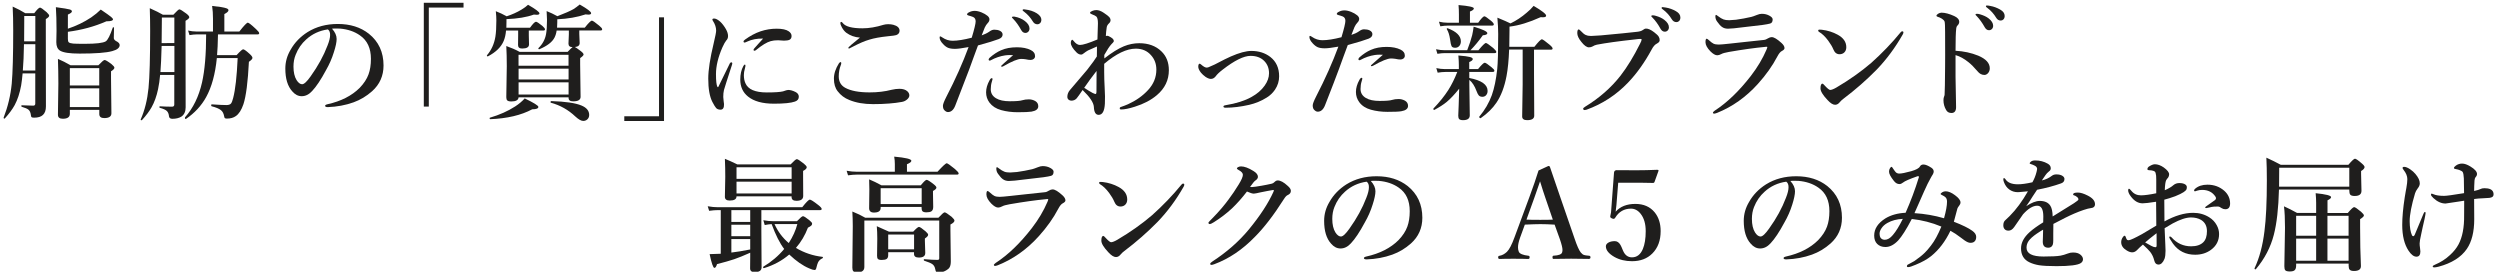
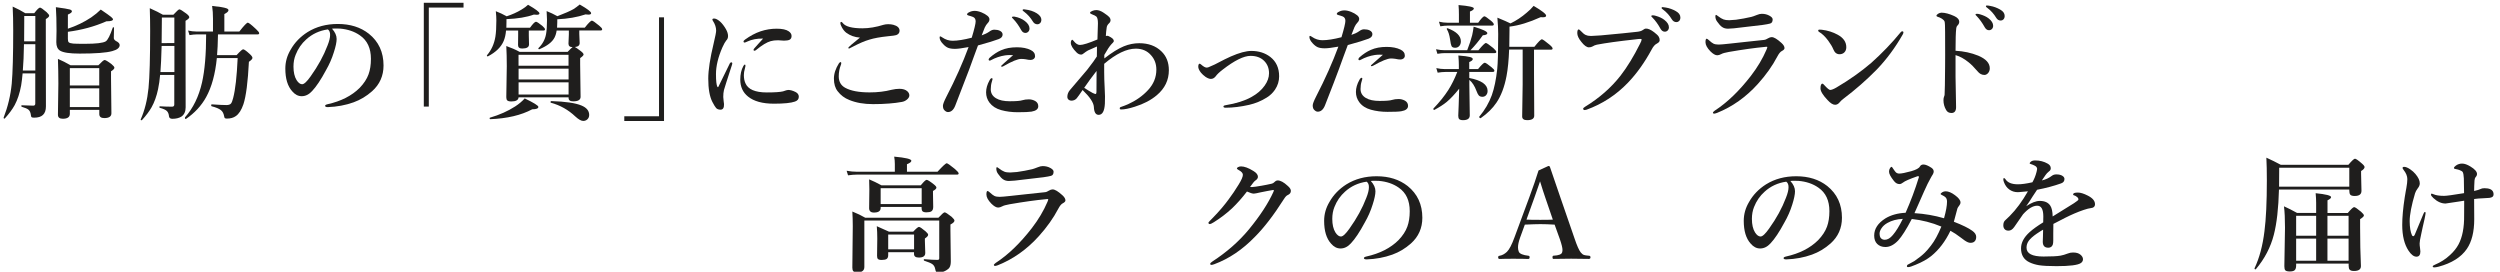
<svg xmlns="http://www.w3.org/2000/svg" version="1.1" id="レイヤー_1" x="0px" y="0px" viewBox="0 0 460 50" style="enable-background:new 0 0 460 50;" xml:space="preserve">
  <style type="text/css">
	.st0{fill:#1F1E1D;}
</style>
  <g>
    <path class="st0" d="M6.5,13.51H4.16C4.09,14.32,4,15.06,3.89,15.73c-0.26,1.42-0.66,2.62-1.19,3.61   c-0.42,0.77-1.03,1.59-1.82,2.46c-0.02,0.02-0.03,0.03-0.06,0.03c-0.1,0-0.16-0.05-0.16-0.16c0-0.02,0-0.03,0.01-0.03   c0.78-2.01,1.28-4.09,1.49-6.25c0.18-2.03,0.27-5.29,0.27-9.77c0-1.66-0.03-3.13-0.1-4.41c0.91,0.41,1.68,0.82,2.32,1.22H6.3   c0.52-0.69,0.88-1.03,1.06-1.03c0.16,0,0.57,0.28,1.21,0.83c0.32,0.3,0.48,0.52,0.48,0.66c0,0.17-0.21,0.38-0.62,0.62v2.65   l0.02,13.41c0,0.71-0.18,1.24-0.55,1.58c-0.36,0.34-0.9,0.5-1.62,0.5c-0.24,0-0.4-0.03-0.47-0.09c-0.07-0.06-0.11-0.18-0.12-0.35   c-0.06-0.49-0.21-0.83-0.44-1.02c-0.21-0.18-0.62-0.36-1.24-0.54c-0.06-0.02-0.09-0.07-0.09-0.16c0-0.08,0.03-0.12,0.09-0.12   c0.88,0.04,1.59,0.07,2.11,0.07c0.25,0,0.37-0.13,0.37-0.38V13.51z M6.5,12.98V8.13H4.41c-0.03,1.95-0.1,3.56-0.21,4.85H6.5z    M6.5,7.6V2.95H4.46v1.01c0,1.68-0.01,2.9-0.02,3.64H6.5z M12.49,5.28c1.54-0.51,2.97-1.2,4.28-2.07c0.69-0.48,1.28-0.96,1.77-1.45   c1,0.68,1.64,1.13,1.9,1.35c0.23,0.19,0.35,0.35,0.35,0.46c0,0.23-0.4,0.35-1.21,0.35C17.37,4.89,15,5.53,12.49,5.85v1.31   c0,0.31,0.05,0.51,0.15,0.61c0.12,0.13,0.4,0.21,0.84,0.25c0.35,0.03,1.07,0.04,2.17,0.04c2.05,0,3.32-0.15,3.82-0.46   c0.37-0.25,0.79-1.09,1.28-2.52c0.02-0.04,0.06-0.07,0.11-0.07c0.08,0,0.12,0.04,0.12,0.11c-0.03,0.83-0.04,1.45-0.04,1.86   c0,0.22,0.13,0.4,0.39,0.56c0.46,0.22,0.69,0.47,0.69,0.75c0,0.49-0.45,0.87-1.36,1.11c-1.09,0.31-3.09,0.46-6,0.46   c-1.83,0-3.04-0.18-3.63-0.55c-0.45-0.29-0.67-0.81-0.67-1.55l0.04-2.09c0-1.7-0.04-3.15-0.12-4.35c1.41,0.19,2.26,0.33,2.55,0.42   c0.27,0.08,0.4,0.2,0.4,0.36c0,0.17-0.25,0.37-0.74,0.58V5.28z M18.26,20.22h-5.41v0.72c0,0.61-0.43,0.91-1.29,0.91   c-0.6,0-0.9-0.24-0.9-0.73l0.08-5.75c0-1.5-0.03-3.01-0.08-4.53c0.76,0.32,1.53,0.71,2.32,1.17h5.12c0.61-0.64,0.99-0.97,1.15-0.97   c0.17,0,0.6,0.25,1.27,0.76c0.35,0.29,0.53,0.51,0.53,0.66c0,0.19-0.21,0.41-0.62,0.66v1.29l0.07,6.44c0,0.58-0.44,0.88-1.31,0.88   c-0.61,0-0.92-0.25-0.92-0.75V20.22z M18.26,15.72v-3.18h-5.41v3.18H18.26z M18.26,19.7v-3.45h-5.41v3.45H18.26z" />
    <path class="st0" d="M29.46,13.79c-0.07,0.89-0.2,1.77-0.38,2.64c-0.27,1.28-0.67,2.38-1.19,3.31c-0.42,0.74-1.01,1.53-1.77,2.36   c-0.02,0.02-0.04,0.03-0.07,0.03c-0.11,0-0.17-0.04-0.17-0.13c0-0.01,0-0.03,0.01-0.03c0.74-1.66,1.22-3.59,1.44-5.77   c0.2-2.07,0.3-5.58,0.3-10.55c0-1.29-0.02-2.67-0.07-4.14c1.03,0.46,1.84,0.86,2.41,1.2h1.93c0.61-0.66,0.98-0.99,1.1-0.99   c0.16,0,0.6,0.26,1.3,0.79c0.35,0.27,0.53,0.49,0.53,0.66s-0.23,0.39-0.69,0.66v2.56l0.02,13.36c0,0.79-0.27,1.37-0.81,1.72   c-0.43,0.26-0.97,0.39-1.63,0.39c-0.37,0-0.58-0.15-0.62-0.44c-0.04-0.45-0.17-0.78-0.4-1s-0.66-0.41-1.28-0.58   c-0.06-0.01-0.09-0.06-0.09-0.15c0-0.09,0.03-0.13,0.09-0.13c0.73,0.04,1.48,0.07,2.23,0.07c0.28,0,0.42-0.13,0.42-0.39v-5.45   H29.46z M29.74,8.45c-0.06,2.13-0.13,3.73-0.22,4.81h2.57V8.45H29.74z M32.08,7.93V3.23h-2.3v0.51c0,0.92-0.02,2.32-0.04,4.19   H32.08z M40.11,6.33c-0.03,1.7-0.09,2.97-0.17,3.82h3.59c0.65-0.72,1.06-1.08,1.21-1.08c0.18,0,0.6,0.3,1.25,0.9   c0.31,0.29,0.46,0.51,0.46,0.69c0,0.18-0.22,0.42-0.65,0.71c-0.19,3.71-0.52,6.32-1.01,7.81c-0.36,1.06-0.83,1.79-1.4,2.18   c-0.43,0.31-0.98,0.46-1.63,0.46c-0.2,0-0.33-0.03-0.39-0.09c-0.06-0.05-0.1-0.17-0.13-0.35c-0.09-0.51-0.29-0.88-0.6-1.12   c-0.32-0.26-0.89-0.5-1.7-0.71c-0.05-0.01-0.08-0.07-0.08-0.16c0-0.13,0.03-0.19,0.1-0.19c1.27,0.09,2.17,0.13,2.71,0.13   c0.4,0,0.69-0.1,0.84-0.29c0.13-0.17,0.27-0.5,0.39-1c0.4-1.51,0.68-3.96,0.83-7.36H39.9c-0.29,2.94-0.95,5.34-1.97,7.19   c-0.88,1.59-2.12,2.93-3.72,4.02c-0.01,0.01-0.02,0.01-0.03,0.01c-0.1,0-0.15-0.08-0.15-0.25c0-0.02,0.01-0.04,0.02-0.07   c1.49-1.68,2.53-3.81,3.12-6.39c0.51-2.25,0.76-5.21,0.76-8.86h-1.72c-0.36,0-0.8,0.04-1.34,0.13l-0.26-0.84   c0.53,0.12,1.04,0.18,1.53,0.18h3.05V3.48c0-0.88-0.05-1.68-0.16-2.39c1.32,0.13,2.19,0.28,2.62,0.43   c0.26,0.09,0.39,0.21,0.39,0.36c0,0.22-0.25,0.45-0.76,0.71V5.8h2.76c0.85-1.09,1.37-1.63,1.56-1.63c0.16,0,0.65,0.38,1.47,1.15   c0.41,0.37,0.62,0.64,0.62,0.79s-0.1,0.22-0.29,0.22H40.11z" />
    <path class="st0" d="M61.09,5.28c0.57,0.63,0.85,1.26,0.85,1.89c0,0.58-0.17,1.4-0.51,2.44c-0.36,1.16-0.84,2.26-1.45,3.31   c-0.94,1.76-1.8,3.04-2.56,3.84c-0.58,0.63-1.21,0.94-1.91,0.94c-0.65,0-1.23-0.3-1.74-0.9c-0.85-0.94-1.27-2.33-1.27-4.19   c0-1.23,0.33-2.39,0.99-3.49c0.73-1.29,1.77-2.37,3.11-3.22c1.61-1,3.46-1.49,5.56-1.49c2.28,0,4.19,0.6,5.71,1.8   c1.8,1.44,2.7,3.39,2.7,5.84c0,1.9-0.7,3.48-2.11,4.74c-1.03,0.91-2.16,1.59-3.41,2.04c-1.48,0.53-3.05,0.82-4.72,0.88   c-0.34,0-0.51-0.08-0.51-0.24c0-0.13,0.15-0.22,0.44-0.29c2.48-0.55,4.45-1.55,5.92-3.01c0.78-0.81,1.32-1.64,1.63-2.49   c0.29-0.79,0.44-1.74,0.44-2.85c0-1.95-0.67-3.39-2.02-4.32c-1.02-0.72-2.25-1.13-3.68-1.25c-0.16-0.01-0.34-0.01-0.56-0.01   C61.62,5.23,61.32,5.25,61.09,5.28z M60.33,5.41c-1.56,0.22-2.88,0.84-3.98,1.84c-0.86,0.76-1.51,1.71-1.95,2.83   C54.13,10.73,54,11.46,54,12.26c0,1.03,0.19,1.86,0.57,2.48c0.33,0.51,0.67,0.76,1.02,0.76c0.37,0,0.89-0.49,1.58-1.47   c1.35-1.89,2.38-3.77,3.09-5.64c0.32-0.8,0.48-1.45,0.48-1.95C60.75,5.96,60.61,5.61,60.33,5.41z" />
    <path class="st0" d="M85.29,0.51v0.88H78.9v18.22h-0.92V0.51H85.29z" />
    <path class="st0" d="M93.11,5.62C93.05,6.37,92.9,7,92.68,7.53c-0.46,1.11-1.42,2.06-2.9,2.84c-0.02,0.01-0.03,0.01-0.03,0.01   c-0.11,0-0.17-0.06-0.17-0.17c0-0.02,0.01-0.03,0.02-0.04c0.82-0.95,1.33-2.09,1.55-3.4c0.12-0.73,0.18-1.74,0.18-3.03   c0-0.46-0.03-1.03-0.1-1.68c0.69,0.26,1.35,0.58,2,0.94c1-0.33,1.92-0.74,2.74-1.24c0.48-0.29,0.88-0.58,1.19-0.88   c1.4,0.8,2.1,1.33,2.1,1.58c0,0.17-0.16,0.26-0.48,0.26c-0.16,0-0.34-0.02-0.55-0.04c-1.3,0.48-2.98,0.76-5.04,0.84v0.52   c0,0.49-0.01,0.84-0.02,1.06h4.35c0.53-0.73,0.9-1.1,1.1-1.1c0.16,0,0.56,0.26,1.18,0.77c0.32,0.28,0.48,0.49,0.48,0.63   c0,0.15-0.1,0.22-0.3,0.22H97.3v0.85l0.04,1.7c0,0.51-0.42,0.76-1.27,0.76c-0.5,0-0.75-0.21-0.75-0.64l0.02-1.84V5.62H93.11z    M99.06,19.67c0,0.29-0.38,0.44-1.13,0.44c-2.04,1.09-4.62,1.7-7.73,1.82c-0.07,0-0.11-0.06-0.11-0.17c0-0.06,0.02-0.1,0.07-0.11   c1.77-0.52,3.31-1.21,4.64-2.07c0.69-0.45,1.27-0.94,1.75-1.47C98.22,18.91,99.06,19.43,99.06,19.67z M102.42,5.62   c-0.06,0.47-0.19,0.9-0.38,1.28c-0.43,0.85-1.37,1.56-2.8,2.16c-0.02,0.01-0.03,0.01-0.03,0.01c-0.1,0-0.16-0.05-0.16-0.16   c0-0.02,0.01-0.04,0.03-0.06c0.75-0.73,1.21-1.58,1.39-2.55c0.12-0.61,0.18-1.49,0.18-2.64c0-0.34-0.02-0.88-0.07-1.62   c0.67,0.26,1.33,0.58,1.98,0.94c1.39-0.53,2.38-0.97,2.96-1.3c0.39-0.25,0.77-0.53,1.15-0.85c1.4,0.8,2.1,1.33,2.1,1.59   c0,0.18-0.16,0.27-0.49,0.27c-0.13,0-0.31-0.02-0.54-0.04c-1.52,0.51-3.25,0.81-5.2,0.9v0.55c0,0.26-0.02,0.59-0.04,0.99h5.1   c0.68-0.86,1.12-1.29,1.31-1.29c0.16,0,0.6,0.31,1.34,0.92c0.37,0.3,0.55,0.52,0.55,0.67s-0.1,0.22-0.3,0.22h-3.91v0.62l0.07,1.69   c0,0.44-0.29,0.68-0.88,0.73c0.15,0.07,0.51,0.31,1.07,0.74c0.35,0.27,0.53,0.48,0.53,0.64c0,0.15-0.21,0.37-0.63,0.66v1.17   l0.08,5.96c0,0.55-0.45,0.83-1.36,0.83c-0.57,0-0.85-0.21-0.85-0.63v-0.11h-9.2c-0.04,0.51-0.49,0.76-1.34,0.76   c-0.37,0-0.62-0.07-0.75-0.2c-0.11-0.11-0.17-0.31-0.17-0.58l0.09-5.73c0-1.36-0.03-2.59-0.09-3.69c0.89,0.31,1.71,0.67,2.46,1.08   h8.82c0.49-0.51,0.79-0.8,0.92-0.88c-0.51,0-0.76-0.21-0.76-0.64l0.07-1.71V5.62H102.42z M104.61,12.1v-2.02h-9.2v2.02H104.61z    M95.42,12.63v1.99h9.2v-1.99H95.42z M95.42,15.15v2.25h9.2v-2.25H95.42z M108.41,21.15c0,0.34-0.12,0.62-0.36,0.83   c-0.2,0.18-0.45,0.27-0.74,0.27c-0.37,0-0.85-0.27-1.44-0.81c-1.31-1.24-2.81-2.08-4.51-2.54c-0.04-0.01-0.06-0.04-0.06-0.1   c0-0.13,0.04-0.2,0.13-0.2c2.61,0.08,4.46,0.35,5.55,0.81C107.93,19.8,108.41,20.38,108.41,21.15z" />
    <path class="st0" d="M114.87,22.27v-0.88h6.39V3.19h0.92v19.08H114.87z" />
    <path class="st0" d="M134.68,11.95c-0.89,2.73-1.38,4.26-1.47,4.61c-0.09,0.37-0.13,0.79-0.13,1.28c0,0.06,0.02,0.31,0.07,0.76   c0.04,0.23,0.07,0.42,0.07,0.55c0.02,0.69-0.19,1.03-0.64,1.03c-0.35,0-0.62-0.1-0.81-0.3c-0.16-0.17-0.39-0.55-0.69-1.12   c-0.51-0.99-0.76-2.42-0.76-4.3c0-1.57,0.33-3.72,0.99-6.46c0.31-1.3,0.46-2.08,0.46-2.35c0-0.61-0.2-1.22-0.6-1.82   c-0.06-0.09-0.09-0.17-0.09-0.24c0-0.12,0.11-0.18,0.33-0.18c0.29,0,0.66,0.19,1.1,0.57c0.38,0.35,0.73,0.81,1.06,1.38   c0.26,0.46,0.39,0.88,0.39,1.27c0,0.34-0.11,0.61-0.33,0.82c-0.18,0.21-0.42,0.63-0.71,1.27c-0.79,1.81-1.18,3.45-1.18,4.92   c0,1.25,0.09,2.03,0.26,2.33c0.02,0.04,0.05,0.07,0.09,0.07s0.07-0.02,0.09-0.07c0.2-0.38,0.89-1.79,2.07-4.23   c0.08-0.18,0.19-0.27,0.33-0.27c0.1,0,0.16,0.08,0.16,0.24C134.73,11.77,134.71,11.85,134.68,11.95z M137.17,12.12   c0,0.01-0.02,0.08-0.04,0.19c-0.03,0.12-0.05,0.22-0.07,0.31c-0.13,0.43-0.19,0.83-0.19,1.21c0,0.55,0.09,1.04,0.28,1.47   c0.48,1.14,1.79,1.71,3.93,1.71c1.48,0,2.48-0.07,3-0.2c0.47-0.17,0.79-0.26,0.94-0.26c0.4,0,0.84,0.12,1.34,0.37   c0.41,0.2,0.62,0.49,0.62,0.88c0,0.43-0.24,0.73-0.71,0.89c-0.72,0.26-2.01,0.39-3.87,0.39c-2.1,0-3.68-0.44-4.76-1.31   c-0.95-0.76-1.43-1.8-1.43-3.12c0-0.98,0.19-1.82,0.57-2.5c0.1-0.17,0.18-0.26,0.26-0.26C137.12,11.88,137.17,11.96,137.17,12.12z    M140.41,7.1c-1.09-0.03-2.06,0.15-2.92,0.55c-0.24,0.12-0.4,0.18-0.48,0.18c-0.13,0-0.2-0.07-0.2-0.2c0-0.1,0.09-0.21,0.28-0.35   c0.94-0.68,1.89-1.19,2.86-1.52c0.97-0.32,1.95-0.48,2.96-0.48c1.02,0,1.76,0.16,2.23,0.49c0.34,0.24,0.51,0.52,0.51,0.85   c0,0.34-0.13,0.57-0.38,0.7c-0.21,0.1-0.55,0.16-1.02,0.16l-1.08-0.07c-0.53,0-0.98,0.05-1.36,0.16c-0.72,0.2-1.62,0.75-2.7,1.64   c-0.11,0.09-0.21,0.13-0.3,0.13c-0.1,0-0.16-0.05-0.16-0.16c0-0.08,0.05-0.18,0.16-0.3c0.13-0.16,0.37-0.43,0.72-0.81   C139.9,7.68,140.19,7.36,140.41,7.1z" />
    <path class="st0" d="M154.68,11.42c0.07,0,0.11,0.06,0.11,0.18s-0.02,0.24-0.07,0.35c-0.26,0.65-0.39,1.36-0.39,2.11   c0,0.97,0.41,1.68,1.22,2.11c1.02,0.55,2.5,0.83,4.46,0.83c1.48,0,2.82-0.16,4.04-0.48c0.52-0.12,1.01-0.18,1.45-0.18   c0.65,0,1.14,0.16,1.47,0.47c0.23,0.22,0.35,0.47,0.35,0.75c0,0.26-0.15,0.52-0.44,0.76c-0.26,0.22-0.57,0.37-0.92,0.43   c-0.71,0.13-1.5,0.24-2.37,0.3c-0.94,0.08-1.92,0.11-2.96,0.11c-1.66,0-3.11-0.25-4.35-0.76c-0.88-0.34-1.59-0.88-2.15-1.61   c-0.46-0.58-0.69-1.35-0.69-2.32c0-0.91,0.31-1.86,0.94-2.85C154.49,11.49,154.59,11.42,154.68,11.42z M154.81,4.03   c0.07,0,0.15,0.07,0.26,0.21c0.48,0.64,1.68,0.97,3.62,0.97c1.21,0,2.51-0.22,3.89-0.65c0.25-0.07,0.54-0.11,0.85-0.11   c0.35,0,0.67,0.04,0.94,0.11c0.74,0.2,1.12,0.55,1.15,1.04c0.02,0.41-0.18,0.7-0.62,0.86c-0.16,0.06-0.67,0.13-1.53,0.21   c-1.44,0.15-2.57,0.36-3.4,0.62c-0.87,0.25-1.86,0.68-2.99,1.27c-0.46,0.25-0.7,0.37-0.74,0.37c-0.1,0-0.16-0.04-0.16-0.13   c0-0.1,0.71-0.73,2.15-1.88c-0.97-0.07-1.8-0.37-2.52-0.9c-0.3-0.23-0.57-0.56-0.8-0.98c-0.19-0.34-0.28-0.6-0.28-0.8   C154.63,4.1,154.69,4.03,154.81,4.03z" />
    <path class="st0" d="M182.02,5.83c0.33-0.25,0.64-0.37,0.92-0.37c0.41,0,0.76,0.07,1.03,0.2c0.34,0.17,0.51,0.4,0.51,0.7   c0,0.37-0.24,0.65-0.71,0.83c-0.72,0.28-1.99,0.67-3.82,1.17c-0.14,0.38-0.42,1.12-0.82,2.22c-0.4,1.12-0.67,1.85-0.8,2.2   c-0.45,1.21-1.31,3.44-2.57,6.67c-0.31,0.78-0.76,1.17-1.34,1.17c-0.22,0-0.44-0.12-0.66-0.35c-0.17-0.17-0.26-0.44-0.26-0.82   c0-0.27,0.21-0.81,0.62-1.62c1.68-3.24,3.04-6.3,4.1-9.17c-1.16,0.22-2,0.33-2.5,0.33c-0.55,0-0.98-0.07-1.29-0.2   c-0.3-0.13-0.61-0.36-0.92-0.7c-0.41-0.43-0.62-0.83-0.62-1.2c0-0.13,0.04-0.2,0.11-0.2c0.07,0,0.2,0.07,0.39,0.2   c0.58,0.4,1.21,0.61,1.89,0.61c0.9,0,2.07-0.19,3.52-0.56c0.48-1.59,0.72-2.6,0.72-3.01c0-0.4-0.16-0.67-0.48-0.81   c-0.25-0.1-0.54-0.19-0.85-0.27c-0.16-0.05-0.25-0.12-0.25-0.19c0-0.14,0.11-0.27,0.33-0.38c0.34-0.19,0.7-0.28,1.08-0.28   c0.35,0,0.77,0.09,1.25,0.28c0.44,0.18,0.81,0.39,1.11,0.64c0.23,0.2,0.35,0.42,0.35,0.64c0,0.25-0.11,0.48-0.33,0.7   c-0.2,0.2-0.38,0.48-0.54,0.82c-0.1,0.22-0.28,0.69-0.56,1.43C181.18,6.31,181.65,6.09,182.02,5.83z M182.63,14.56l-0.13,0.48   c-0.13,0.4-0.2,0.87-0.2,1.4c0,0.7,0.32,1.25,0.97,1.64c0.61,0.37,1.45,0.55,2.53,0.55c1.15,0,1.93-0.06,2.32-0.19   c0.32-0.1,0.72-0.16,1.19-0.16c0.4,0,0.78,0.1,1.16,0.3c0.38,0.22,0.57,0.54,0.57,0.97c0,0.52-0.42,0.85-1.25,0.99   c-0.44,0.07-1.28,0.11-2.53,0.11c-1.09,0-2.11-0.13-3.05-0.39c-0.94-0.26-1.65-0.72-2.15-1.38c-0.41-0.55-0.62-1.18-0.62-1.89   c0-0.71,0.21-1.45,0.64-2.22c0.14-0.26,0.28-0.39,0.42-0.39C182.59,14.38,182.63,14.44,182.63,14.56z M186.41,10.15   c-0.18-0.01-0.39-0.02-0.62-0.02c-0.28,0-0.57,0.02-0.85,0.06c-0.92,0.14-1.79,0.44-2.62,0.89c-0.07,0.04-0.14,0.07-0.21,0.07   c-0.13,0-0.2-0.07-0.2-0.2c0-0.07,0.05-0.17,0.16-0.3c0.72-0.64,1.43-1.1,2.12-1.4c0.83-0.37,1.8-0.55,2.92-0.55   c1.03,0,1.88,0.17,2.55,0.51c0.52,0.25,0.79,0.62,0.79,1.13c0,0.21-0.09,0.38-0.27,0.52c-0.15,0.11-0.33,0.17-0.54,0.17   c-0.26,0-0.56-0.04-0.9-0.12c-0.25-0.04-0.53-0.07-0.84-0.07c-0.63,0-1.71,0.44-3.25,1.33c-0.11,0.08-0.23,0.11-0.35,0.11   c-0.06,0-0.09-0.05-0.09-0.16C184.21,12.09,184.94,11.44,186.41,10.15z M186.67,3.06c0.76,0.14,1.4,0.41,1.91,0.81   c0.57,0.44,0.85,0.9,0.85,1.38c0,0.22-0.07,0.42-0.21,0.57s-0.33,0.24-0.55,0.24c-0.32,0-0.58-0.18-0.77-0.53   c-0.45-0.82-0.93-1.49-1.45-2.03c-0.17-0.17-0.26-0.27-0.26-0.3c0-0.07,0.04-0.11,0.11-0.13c0.05-0.02,0.12-0.02,0.19-0.02   C186.57,3.04,186.63,3.05,186.67,3.06z M188.6,1.74c0.85,0.09,1.57,0.33,2.18,0.71c0.55,0.36,0.83,0.75,0.83,1.17   c0,0.27-0.08,0.49-0.24,0.65c-0.13,0.13-0.29,0.2-0.47,0.2c-0.37,0-0.65-0.17-0.85-0.51c-0.43-0.71-0.96-1.31-1.61-1.8   c-0.19-0.13-0.28-0.22-0.28-0.27c0-0.07,0.02-0.12,0.07-0.15c0.05-0.02,0.11-0.03,0.18-0.03C188.44,1.72,188.51,1.72,188.6,1.74z" />
    <path class="st0" d="M203.2,10.75c1.36-1.06,2.56-1.81,3.58-2.23c0.93-0.38,1.88-0.57,2.84-0.57c1.69,0,3.05,0.5,4.07,1.49   c0.92,0.88,1.38,2.04,1.38,3.48c0,1.82-0.74,3.35-2.21,4.59c-1.07,0.91-2.42,1.61-4.04,2.12c-1.06,0.34-1.9,0.51-2.53,0.51   c-0.17,0-0.26-0.07-0.26-0.2c0-0.13,0.05-0.21,0.16-0.24c0.54-0.18,1-0.36,1.38-0.53c1.47-0.67,2.7-1.54,3.68-2.61   c1.01-1.09,1.52-2.34,1.52-3.75c0-1.04-0.32-1.92-0.97-2.64c-0.71-0.82-1.65-1.22-2.81-1.22c-1.68,0-3.62,0.93-5.82,2.79   c0,0.6,0,1.11,0,1.53c0,0.87,0.03,1.83,0.09,2.9c0.01,0.28,0.02,0.62,0.04,1.03c0.02,0.28,0.02,0.46,0.02,0.53   c0,0.43-0.01,0.86-0.02,1.31c-0.07,1.39-0.45,2.09-1.15,2.09c-0.55,0-0.84-0.49-0.88-1.47c-0.05-0.79-0.74-1.82-2.07-3.1   c-0.55,0.81-0.91,1.32-1.1,1.54c-0.26,0.28-0.58,0.42-0.97,0.42c-0.19,0-0.37-0.06-0.52-0.19c-0.15-0.13-0.22-0.31-0.22-0.52   c0-0.45,0.16-0.87,0.48-1.25c1.9-2.22,2.95-3.46,3.16-3.71c0.93-1.19,1.52-2.01,1.79-2.46c0.02-0.52,0.02-0.96,0.02-1.31   c0-0.23,0-0.41,0-0.53c-0.24,0.09-0.79,0.33-1.65,0.73c-0.28,0.16-0.53,0.33-0.74,0.5c-0.19,0.17-0.37,0.26-0.53,0.26   c-0.29,0-0.57-0.13-0.83-0.39c-0.7-0.7-1.06-1.29-1.06-1.77c0-0.17,0.03-0.32,0.1-0.44c0.06-0.09,0.12-0.13,0.18-0.13   c0.04,0,0.11,0.07,0.22,0.2c0.4,0.51,0.79,0.76,1.18,0.76c0.55,0,1.62-0.34,3.22-1.01c0.06-1.84,0.09-2.83,0.09-2.96   c0-0.64-0.09-1.06-0.28-1.25c-0.12-0.12-0.4-0.26-0.84-0.43c-0.22-0.07-0.33-0.17-0.33-0.28s0.14-0.22,0.43-0.34   c0.24-0.1,0.48-0.15,0.72-0.15c0.42,0,0.88,0.17,1.38,0.51c0.51,0.34,0.85,0.6,1.02,0.79c0.15,0.18,0.22,0.37,0.22,0.57   c0,0.22-0.11,0.43-0.33,0.62c-0.21,0.21-0.33,0.43-0.37,0.66c-0.09,0.58-0.14,1.12-0.16,1.62c0.08-0.03,0.16-0.04,0.24-0.04   c0.1,0,0.21,0.03,0.34,0.1c0.22,0.1,0.42,0.23,0.62,0.38c0.17,0.15,0.26,0.31,0.26,0.49c0,0.02,0,0.03,0,0.06   c-0.01,0.07-0.17,0.27-0.48,0.57c-0.32,0.35-0.75,1-1.27,1.93L203.2,10.75z M199.49,16.16c0.64,0.42,1.16,0.73,1.55,0.94   c0.28,0.13,0.46,0.2,0.55,0.2c0.1,0,0.16-0.16,0.16-0.48c0-1.57,0.01-2.82,0.02-3.77C200.95,14.1,200.19,15.13,199.49,16.16z" />
    <path class="st0" d="M226.47,10.39c1.55-0.68,2.81-1.02,3.78-1.02c1.36,0,2.52,0.37,3.48,1.1c1.09,0.85,1.63,2.04,1.63,3.57   c0,0.88-0.25,1.7-0.76,2.46c-0.4,0.58-0.9,1.07-1.52,1.45c-1,0.63-2.08,1.07-3.23,1.34c-1.55,0.35-2.99,0.53-4.32,0.53   c-0.28,0-0.42-0.07-0.42-0.22c0-0.12,0.13-0.2,0.39-0.24c1.95-0.32,3.52-0.82,4.73-1.49c1.06-0.58,1.89-1.29,2.47-2.12   c0.53-0.75,0.8-1.5,0.8-2.27c0-0.92-0.3-1.68-0.9-2.28c-0.61-0.61-1.45-0.92-2.5-0.92c-1.24,0-2.96,0.85-5.15,2.55   c-0.6,0.46-1.03,0.87-1.3,1.25c-0.24,0.29-0.52,0.44-0.85,0.44c-0.28,0-0.61-0.13-0.99-0.38c-0.31-0.22-0.59-0.47-0.83-0.76   c-0.34-0.43-0.5-0.8-0.5-1.09c0-0.38,0.09-0.57,0.26-0.57c0.05,0,0.14,0.05,0.27,0.16c0.42,0.37,0.76,0.56,1.01,0.56   c0.17,0,0.35-0.05,0.53-0.15c0.43-0.18,0.76-0.32,0.97-0.43C224.97,11.09,225.96,10.61,226.47,10.39z" />
    <path class="st0" d="M250.06,5.76c0.33-0.25,0.64-0.37,0.92-0.37c0.41,0,0.76,0.07,1.03,0.2c0.34,0.17,0.51,0.4,0.51,0.7   c0,0.37-0.24,0.65-0.71,0.83c-0.72,0.28-1.99,0.67-3.82,1.17c-0.14,0.37-0.42,1.11-0.82,2.21c-0.4,1.12-0.66,1.86-0.8,2.2   c-0.44,1.21-1.3,3.44-2.57,6.68c-0.31,0.78-0.76,1.17-1.34,1.17c-0.22,0-0.44-0.12-0.66-0.35c-0.17-0.17-0.26-0.44-0.26-0.82   c0-0.27,0.21-0.81,0.62-1.62c1.68-3.25,3.04-6.31,4.1-9.18c-1.16,0.21-2,0.31-2.5,0.31c-0.55,0-0.98-0.07-1.29-0.2   c-0.3-0.13-0.61-0.36-0.92-0.7c-0.41-0.43-0.62-0.83-0.62-1.19c0-0.13,0.04-0.2,0.11-0.2c0.07,0,0.2,0.07,0.39,0.2   c0.58,0.4,1.21,0.6,1.89,0.6c0.91,0,2.08-0.18,3.51-0.55c0.48-1.59,0.72-2.6,0.72-3.01c0-0.4-0.16-0.67-0.48-0.81   c-0.25-0.1-0.54-0.19-0.85-0.27c-0.16-0.05-0.25-0.12-0.25-0.19c0-0.14,0.11-0.27,0.33-0.38c0.34-0.19,0.7-0.28,1.08-0.28   c0.35,0,0.77,0.09,1.25,0.28c0.44,0.18,0.81,0.39,1.11,0.64c0.23,0.2,0.35,0.42,0.35,0.64c0,0.25-0.11,0.48-0.33,0.7   c-0.2,0.2-0.38,0.48-0.54,0.82c-0.1,0.21-0.28,0.69-0.56,1.43C249.22,6.24,249.69,6.02,250.06,5.76z M250.67,14.5l-0.13,0.48   c-0.13,0.4-0.2,0.86-0.2,1.4c0,0.7,0.32,1.25,0.97,1.64c0.61,0.37,1.45,0.55,2.53,0.55c1.16,0,1.93-0.06,2.32-0.19   c0.32-0.1,0.72-0.16,1.19-0.16c0.4,0,0.78,0.1,1.16,0.3c0.38,0.22,0.57,0.54,0.57,0.96c0,0.52-0.42,0.85-1.25,0.99   c-0.44,0.08-1.28,0.11-2.53,0.11c-1.09,0-2.11-0.13-3.05-0.39c-0.94-0.26-1.65-0.72-2.14-1.38c-0.41-0.55-0.62-1.18-0.62-1.89   c0-0.71,0.21-1.45,0.64-2.22c0.14-0.26,0.28-0.39,0.42-0.39C250.63,14.32,250.67,14.38,250.67,14.5z M254.45,10.08   c-0.19-0.02-0.39-0.02-0.62-0.02c-0.29,0-0.57,0.02-0.85,0.06c-0.92,0.14-1.79,0.44-2.62,0.89c-0.07,0.04-0.14,0.07-0.21,0.07   c-0.13,0-0.2-0.07-0.2-0.2c0-0.07,0.05-0.17,0.16-0.3c0.72-0.64,1.43-1.1,2.12-1.4c0.83-0.37,1.8-0.55,2.92-0.55   c1.03,0,1.88,0.17,2.55,0.5c0.52,0.25,0.79,0.62,0.79,1.12c0,0.22-0.09,0.39-0.27,0.53c-0.15,0.11-0.33,0.17-0.54,0.17   c-0.26,0-0.56-0.04-0.9-0.12c-0.25-0.04-0.54-0.07-0.84-0.07c-0.63,0-1.71,0.44-3.25,1.31c-0.11,0.07-0.23,0.11-0.35,0.11   c-0.06,0-0.09-0.05-0.09-0.16C252.25,12.01,252.98,11.36,254.45,10.08z" />
    <path class="st0" d="M268.49,16.32c-0.85,1.06-1.62,1.87-2.29,2.43c-0.59,0.49-1.36,0.98-2.29,1.48c-0.01,0-0.01,0-0.02,0   c-0.1,0-0.16-0.07-0.16-0.2c0-0.02,0.01-0.04,0.02-0.06c1.14-1.19,2.05-2.33,2.74-3.41c0.61-0.96,1.16-2.07,1.65-3.32h-2.21   c-0.38,0-0.85,0.04-1.4,0.13l-0.25-0.84c0.55,0.12,1.07,0.18,1.56,0.18h2.59v-0.68c0-0.5-0.03-1.11-0.09-1.82   c1.05,0.08,1.76,0.18,2.15,0.28c0.34,0.1,0.5,0.22,0.5,0.38c0,0.19-0.22,0.37-0.65,0.55v1.29h1.62c0.64-0.78,1.05-1.17,1.23-1.17   c0.17,0,0.58,0.28,1.25,0.83c0.35,0.28,0.53,0.49,0.53,0.64c0,0.15-0.1,0.22-0.3,0.22h-4.32v1.12c2.25,0.43,3.37,1.22,3.37,2.38   c0,0.34-0.11,0.61-0.31,0.82c-0.17,0.17-0.39,0.26-0.65,0.26c-0.29,0-0.52-0.09-0.67-0.26c-0.13-0.15-0.27-0.42-0.42-0.82   c-0.33-0.9-0.77-1.58-1.31-2.03v0.94l0.08,5.57c0,0.6-0.41,0.9-1.24,0.9c-0.34,0-0.58-0.07-0.71-0.2   c-0.11-0.12-0.17-0.32-0.17-0.61c0-0.1,0.03-0.78,0.08-2.03C268.44,18.13,268.47,17.15,268.49,16.32z M269.96,9.25   c0.42-1.08,0.73-2.01,0.92-2.78c0.11-0.49,0.2-1.01,0.27-1.56c1.68,0.49,2.52,0.89,2.52,1.19c0,0.22-0.28,0.36-0.83,0.39   c-0.72,1.02-1.48,1.94-2.28,2.76h1.47c0.73-0.89,1.19-1.34,1.38-1.34c0.14,0,0.59,0.31,1.34,0.92c0.38,0.34,0.57,0.58,0.57,0.72   c0,0.15-0.1,0.22-0.3,0.22h-9.18c-0.35,0-0.8,0.04-1.36,0.13l-0.25-0.84c0.57,0.12,1.1,0.18,1.58,0.18H269.96z M268.44,4.18V2.66   c0-0.58-0.02-1.15-0.07-1.73c1.88,0.16,2.82,0.36,2.82,0.62c0,0.2-0.24,0.39-0.72,0.57v2.06h1.52c0.56-0.79,0.94-1.18,1.15-1.18   c0.14,0,0.55,0.28,1.22,0.83c0.34,0.29,0.5,0.51,0.5,0.64c0,0.16-0.1,0.24-0.3,0.24h-8.16c-0.37,0-0.83,0.04-1.38,0.13l-0.25-0.85   c0.55,0.13,1.07,0.19,1.56,0.19H268.44z M268.8,7.6c0,0.38-0.11,0.68-0.33,0.9c-0.19,0.19-0.42,0.29-0.71,0.29   c-0.35,0-0.58-0.1-0.68-0.31c-0.09-0.17-0.18-0.59-0.27-1.25c-0.11-0.78-0.31-1.4-0.59-1.85c-0.02-0.02-0.02-0.03-0.02-0.06   c0-0.09,0.04-0.13,0.13-0.13c0.02,0,0.03,0,0.04,0.01C267.99,5.8,268.8,6.61,268.8,7.6z M277.68,9.12   c-0.07,1.93-0.23,3.56-0.48,4.88c-0.38,2-1,3.63-1.86,4.9c-0.7,1.04-1.67,1.99-2.89,2.84c-0.01,0.01-0.03,0.01-0.04,0.01   c-0.05,0-0.11-0.03-0.17-0.09c-0.05-0.05-0.08-0.1-0.08-0.13c0-0.01,0-0.03,0.01-0.04c1.05-1.25,1.82-2.58,2.33-3.99   c0.45-1.27,0.78-2.86,0.99-4.77c0.12-1.18,0.18-3.34,0.18-6.47c0-0.88-0.05-1.89-0.15-3.01c1.14,0.47,1.94,0.82,2.41,1.06   c1.06-0.51,2.06-1.17,2.99-1.98c0.47-0.38,0.89-0.8,1.27-1.25c1.54,0.91,2.3,1.5,2.3,1.8c0,0.2-0.19,0.3-0.58,0.3   c-0.12,0-0.26-0.01-0.43-0.02c-2.11,0.96-4.02,1.54-5.73,1.74v0.55c0,0.88-0.01,1.93-0.04,3.16h4.62c0.73-0.92,1.19-1.38,1.38-1.38   c0.14,0,0.6,0.32,1.38,0.97c0.4,0.33,0.59,0.57,0.59,0.72c0,0.15-0.1,0.22-0.29,0.22h-3.13v4.28l0.04,7.86   c0,0.55-0.43,0.83-1.3,0.83c-0.61,0-0.92-0.23-0.92-0.68l0.09-5.9V9.12H277.68z" />
    <path class="st0" d="M300.86,7.25c-3.12,0.34-5.46,0.67-7.03,0.97c-0.29,0.06-0.56,0.17-0.81,0.33c-0.17,0.1-0.4,0.16-0.67,0.16   c-0.39,0-0.85-0.33-1.37-0.99c-0.51-0.62-0.76-1.16-0.76-1.62s0.09-0.69,0.26-0.69c0.08,0,0.2,0.09,0.38,0.28   c0.34,0.37,0.64,0.62,0.9,0.74c0.25,0.12,0.54,0.18,0.89,0.18c0.07,0,0.15,0,0.22,0c0.73-0.03,1.3-0.06,1.7-0.1   c3.17-0.29,5.39-0.51,6.65-0.66c0.48-0.05,0.82-0.16,1.03-0.31c0.24-0.19,0.44-0.28,0.61-0.28c0.38-0.02,0.88,0.2,1.49,0.66   c0.43,0.33,0.72,0.6,0.85,0.82c0.12,0.19,0.18,0.4,0.18,0.65c0,0.24-0.16,0.44-0.48,0.61c-0.37,0.17-0.7,0.54-0.99,1.1   c-1.29,2.38-2.74,4.42-4.37,6.12c-2.16,2.25-4.69,3.9-7.6,4.96c-0.13,0.04-0.25,0.07-0.34,0.07c-0.2,0-0.3-0.09-0.3-0.26   c0-0.08,0.12-0.2,0.37-0.36c2.6-1.59,4.77-3.49,6.51-5.71c1.24-1.6,2.43-3.56,3.58-5.86c0.2-0.38,0.3-0.64,0.3-0.79   c0-0.07-0.08-0.11-0.24-0.11C301.63,7.16,301.31,7.19,300.86,7.25z M304.65,2.91c0.65,0.18,1.18,0.43,1.58,0.74   c0.57,0.44,0.85,0.9,0.85,1.37c0,0.22-0.07,0.42-0.21,0.57c-0.14,0.16-0.33,0.24-0.55,0.24c-0.32,0-0.58-0.18-0.78-0.53   c-0.45-0.82-0.93-1.49-1.45-2.02c-0.17-0.17-0.26-0.27-0.26-0.3c0-0.1,0.09-0.16,0.28-0.16C304.28,2.82,304.46,2.85,304.65,2.91z    M306.52,1.39c0.65,0.11,1.26,0.33,1.84,0.66c0.55,0.31,0.83,0.7,0.83,1.17c0,0.27-0.08,0.49-0.24,0.65   c-0.13,0.13-0.3,0.2-0.48,0.2c-0.36,0-0.64-0.17-0.85-0.51c-0.43-0.71-0.96-1.31-1.61-1.79c-0.19-0.13-0.28-0.23-0.28-0.28   c0-0.12,0.06-0.18,0.19-0.18C306.12,1.32,306.32,1.35,306.52,1.39z" />
    <path class="st0" d="M316.23,8.2c0.32,0,1.02-0.06,2.09-0.18c0.46-0.06,1.38-0.16,2.74-0.3c1.36-0.14,2.51-0.27,3.47-0.37   c0.25-0.02,0.52-0.12,0.81-0.31c0.22-0.14,0.45-0.21,0.66-0.21c0.41,0,1.01,0.36,1.8,1.08c0.37,0.34,0.55,0.65,0.55,0.94   c0,0.19-0.16,0.37-0.48,0.53c-0.28,0.14-0.55,0.47-0.83,1c-0.91,1.74-2.11,3.42-3.58,5.05c-2.19,2.43-4.7,4.21-7.54,5.35   c-0.25,0.09-0.42,0.13-0.52,0.13c-0.15,0-0.22-0.08-0.22-0.22c0-0.04,0.11-0.15,0.33-0.33c2.29-1.49,4.5-3.62,6.64-6.38   c1.24-1.61,2.19-3.22,2.88-4.83c0.1-0.25,0.16-0.42,0.16-0.48c0-0.04-0.05-0.07-0.16-0.07c-0.1,0-0.22,0.01-0.37,0.04   c-1.71,0.16-3.91,0.46-6.57,0.92c-0.68,0.12-1.14,0.25-1.38,0.39c-0.28,0.15-0.52,0.22-0.74,0.22c-0.35,0-0.77-0.24-1.26-0.73   c-0.6-0.62-0.9-1.18-0.9-1.68c0-0.43,0.08-0.64,0.22-0.64c0.06,0,0.18,0.07,0.35,0.22c0.39,0.36,0.69,0.59,0.9,0.69   C315.51,8.14,315.83,8.2,316.23,8.2z M318.18,3.72c0.25,0,0.66-0.03,1.25-0.09c0.96-0.13,1.9-0.31,2.81-0.52   c0.19-0.04,0.53-0.16,1.03-0.36c0.33-0.14,0.63-0.21,0.9-0.21c0.54,0,1.02,0.12,1.45,0.37c0.37,0.21,0.55,0.43,0.55,0.66   c0,0.42-0.15,0.67-0.46,0.76c-0.28,0.08-0.75,0.17-1.4,0.26c-0.48,0.07-2.23,0.27-5.27,0.62c-0.46,0.04-0.82,0.07-1.1,0.07   c-0.43,0-0.8-0.11-1.1-0.33c-0.26-0.18-0.55-0.5-0.88-0.97c-0.22-0.28-0.33-0.61-0.33-0.98c0-0.17,0.04-0.26,0.13-0.26   c0.04,0,0.12,0.05,0.26,0.16c0.47,0.36,0.84,0.58,1.1,0.67C317.38,3.67,317.73,3.72,318.18,3.72z" />
    <path class="st0" d="M334.71,5.87c-0.11-0.06-0.16-0.14-0.16-0.24c0-0.12,0.08-0.18,0.22-0.18c0.14,0,0.29,0.01,0.44,0.02   c1.08,0.13,2.06,0.44,2.93,0.92c1.06,0.58,1.58,1.34,1.58,2.3c0,0.41-0.13,0.74-0.4,0.99c-0.23,0.2-0.51,0.3-0.84,0.3   c-0.52,0-0.89-0.29-1.12-0.85c-0.22-0.53-0.55-1.08-0.97-1.65C335.83,6.73,335.27,6.19,334.71,5.87z M336.75,16.55   c0.25,0,0.64-0.15,1.17-0.46c2.38-1.4,4.51-2.91,6.38-4.51c1.99-1.78,3.79-3.65,5.4-5.62c0.11-0.13,0.21-0.2,0.29-0.2   c0.16,0,0.24,0.07,0.24,0.2c0,0.1-0.04,0.24-0.13,0.39c-1.38,2.42-2.97,4.57-4.78,6.45c-1.88,1.92-3.93,3.71-6.14,5.38   c-0.23,0.17-0.43,0.35-0.6,0.55c-0.28,0.37-0.58,0.55-0.92,0.55c-0.4,0-0.86-0.29-1.4-0.88c-0.86-0.91-1.29-1.62-1.29-2.13   c0-0.58,0.12-0.88,0.37-0.88c0.07,0,0.19,0.1,0.36,0.3C336.23,16.27,336.58,16.55,336.75,16.55z" />
    <path class="st0" d="M359.82,9.34c1.5,0.08,2.89,0.38,4.17,0.9c1.42,0.6,2.13,1.37,2.13,2.33c0,0.37-0.12,0.68-0.36,0.93   c-0.2,0.19-0.4,0.29-0.63,0.29c-0.48,0-0.9-0.22-1.26-0.67c-0.64-0.75-1.2-1.31-1.66-1.67c-0.79-0.64-1.58-1.08-2.39-1.31   c0,1.7,0,3.03,0,4c0,0.4,0.03,2.25,0.1,5.57c0,0.72-0.29,1.08-0.85,1.08c-0.45,0-0.77-0.18-0.97-0.53c-0.34-0.57-0.5-1.18-0.5-1.82   c0-0.29,0.04-0.51,0.11-0.66c0.07-0.16,0.1-0.29,0.1-0.39c0.04-0.57,0.07-2.29,0.09-5.16c0.01-0.81,0.01-1.52,0.01-2.12l-0.01-4.18   c0-1.09-0.03-1.74-0.09-1.95c-0.07-0.19-0.23-0.37-0.48-0.53c-0.31-0.19-0.58-0.31-0.8-0.36c-0.15-0.04-0.22-0.12-0.22-0.21   s0.1-0.21,0.3-0.35c0.22-0.13,0.43-0.2,0.64-0.2c0.64,0,1.42,0.21,2.33,0.62c0.61,0.28,0.92,0.64,0.92,1.08   c0,0.25-0.13,0.5-0.39,0.74c-0.08,0.09-0.13,0.24-0.16,0.46C359.86,5.93,359.82,7.31,359.82,9.34z M364.31,2.63   c0.65,0.19,1.18,0.43,1.58,0.74c0.57,0.44,0.85,0.9,0.85,1.38c0,0.22-0.07,0.42-0.21,0.57s-0.33,0.24-0.55,0.24   c-0.32,0-0.58-0.18-0.78-0.53c-0.46-0.82-0.94-1.49-1.45-2.03c-0.17-0.16-0.26-0.27-0.26-0.3c0-0.1,0.09-0.16,0.28-0.16   C363.94,2.54,364.12,2.57,364.31,2.63z M366.2,1.09c0.64,0.11,1.25,0.34,1.83,0.67c0.55,0.31,0.83,0.7,0.83,1.17   c0,0.27-0.08,0.49-0.24,0.65c-0.13,0.13-0.29,0.2-0.47,0.2c-0.37,0-0.65-0.17-0.85-0.51c-0.43-0.71-0.96-1.31-1.61-1.8   c-0.19-0.13-0.28-0.23-0.28-0.28c0-0.12,0.06-0.18,0.18-0.18C365.79,1.02,365.99,1.04,366.2,1.09z" />
  </g>
  <g>
-     <path class="st0" d="M132.62,46.69v-8.03h-0.51c-0.44,0-0.98,0.04-1.63,0.13l-0.26-0.84c0.67,0.12,1.3,0.18,1.89,0.18h15.5   c0.74-0.94,1.21-1.4,1.4-1.4c0.18,0,0.69,0.32,1.52,0.97c0.44,0.34,0.66,0.58,0.66,0.74c0,0.15-0.1,0.22-0.29,0.22h-10.81v3.75   l0.04,6.78c0,0.58-0.42,0.88-1.26,0.88c-0.57,0-0.85-0.23-0.85-0.68l0.02-2.24v-0.65c-1.16,0.52-2.14,0.92-2.93,1.19   c-0.8,0.27-1.86,0.57-3.18,0.91c-0.13,0.46-0.3,0.69-0.48,0.69c-0.23,0-0.52-0.84-0.88-2.53   C131.27,46.75,131.95,46.73,132.62,46.69z M145.66,36.13h-10.14c0,0.52-0.42,0.77-1.26,0.77c-0.58,0-0.88-0.23-0.88-0.68l0.07-3.68   c0-1.08-0.02-2.19-0.07-3.32c0.67,0.27,1.43,0.61,2.29,1.03h9.8c0.61-0.64,0.99-0.97,1.15-0.97s0.59,0.28,1.29,0.83   c0.35,0.29,0.53,0.51,0.53,0.66c0,0.22-0.22,0.45-0.67,0.68v0.76l0.02,3.84c0,0.6-0.41,0.9-1.24,0.9c-0.6,0-0.9-0.23-0.9-0.7V36.13   z M134.57,38.66v2.17h3.47v-2.17H134.57z M134.57,41.35v2.11h3.47v-2.11H134.57z M134.57,43.99v2.48c0.97-0.11,2.12-0.3,3.47-0.57   v-1.91H134.57z M145.66,32.91v-2.13h-10.14v2.13H145.66z M145.66,35.6v-2.17h-10.14v2.17H145.66z M146.45,45.62   c1.53,0.9,3.16,1.45,4.89,1.64c0.05,0.01,0.08,0.04,0.08,0.11c0,0.08-0.03,0.13-0.1,0.16c-0.37,0.17-0.64,0.42-0.8,0.75   c-0.09,0.18-0.2,0.54-0.33,1.07c-0.04,0.22-0.15,0.33-0.33,0.33c-0.19,0-0.52-0.1-0.97-0.3c-1.17-0.49-2.39-1.34-3.67-2.55   c-1.32,1.13-2.86,1.96-4.62,2.5c-0.13,0.03-0.19-0.03-0.19-0.19c0-0.03,0.01-0.05,0.03-0.06c1.51-0.91,2.8-2,3.85-3.27   c-0.81-1.05-1.58-2.58-2.31-4.58c-0.42,0.03-0.84,0.09-1.27,0.18l-0.26-0.89c0.64,0.12,1.24,0.18,1.8,0.18h4.39   c0.58-0.61,0.95-0.92,1.11-0.92c0.17,0,0.56,0.25,1.17,0.74c0.34,0.27,0.51,0.48,0.51,0.62c0,0.15-0.05,0.27-0.15,0.36   c-0.1,0.1-0.3,0.23-0.62,0.39C148.13,43.29,147.39,44.53,146.45,45.62z M145.13,44.72c0.76-1.17,1.28-2.33,1.58-3.49h-4.2   C143.14,42.62,144.01,43.78,145.13,44.72z" />
    <path class="st0" d="M164.65,31.61v-1.43c0-0.46-0.04-0.92-0.12-1.36c2.1,0.19,3.16,0.44,3.16,0.76c0,0.21-0.27,0.42-0.81,0.64   v1.38h5.62c0.96-1.04,1.52-1.56,1.7-1.56c0.15,0,0.66,0.36,1.53,1.08c0.44,0.38,0.66,0.64,0.66,0.79c0,0.15-0.1,0.22-0.3,0.22   h-18.44c-0.43,0-0.96,0.04-1.61,0.13l-0.26-0.84c0.65,0.12,1.27,0.18,1.84,0.18H164.65z M175.62,40.59c0,0.23-0.25,0.47-0.74,0.72   v1.12l0.07,5.66c0,0.47-0.07,0.83-0.22,1.09c-0.13,0.22-0.34,0.41-0.65,0.58c-0.45,0.26-0.94,0.39-1.47,0.39   c-0.16,0-0.28-0.04-0.35-0.12c-0.07-0.09-0.13-0.26-0.18-0.52c-0.07-0.4-0.25-0.71-0.53-0.91c-0.25-0.18-0.75-0.39-1.49-0.63   c-0.06-0.02-0.09-0.08-0.09-0.16s0.03-0.12,0.09-0.12c1.07,0.09,1.89,0.13,2.46,0.13c0.2,0,0.3-0.1,0.3-0.29v-6.95h-13.78v8.54   c0,0.66-0.43,0.99-1.29,0.99c-0.37,0-0.62-0.08-0.75-0.22c-0.11-0.13-0.17-0.34-0.17-0.65l0.08-7.64c0-0.91-0.03-1.8-0.08-2.68   c0.9,0.36,1.69,0.74,2.37,1.14h13.47c0.61-0.66,0.99-0.99,1.15-0.99s0.59,0.28,1.29,0.83C175.44,40.21,175.62,40.44,175.62,40.59z    M169.59,38.08h-7.55v0.18c0,0.57-0.41,0.85-1.24,0.85c-0.58,0-0.88-0.27-0.88-0.81l0.04-3.45c0-0.38-0.02-1-0.04-1.85   c0.71,0.29,1.47,0.66,2.27,1.1h7.23c0.55-0.67,0.91-1.01,1.08-1.01s0.6,0.26,1.27,0.79c0.35,0.27,0.53,0.48,0.53,0.64   c0,0.19-0.21,0.39-0.63,0.62v0.48l0.04,2.46c0,0.38-0.11,0.65-0.33,0.8c-0.19,0.13-0.51,0.19-0.93,0.19c-0.34,0-0.58-0.07-0.71-0.2   c-0.11-0.12-0.17-0.32-0.17-0.61V38.08z M168.19,46.4h-4.76v0.55c0,0.34-0.1,0.58-0.31,0.71c-0.18,0.11-0.48,0.17-0.9,0.17   c-0.34,0-0.57-0.06-0.69-0.19c-0.1-0.1-0.15-0.3-0.15-0.57l0.04-3.14c0-0.85-0.03-1.62-0.09-2.31c0.78,0.33,1.53,0.67,2.25,1.01   h4.45c0.54-0.58,0.89-0.88,1.06-0.88s0.57,0.27,1.21,0.81c0.32,0.28,0.48,0.49,0.48,0.64c0,0.19-0.2,0.42-0.6,0.68v0.44l0.07,2.22   c0,0.57-0.39,0.85-1.17,0.85c-0.6,0-0.9-0.22-0.9-0.66V46.4z M169.59,37.55v-2.92h-7.55v2.92H169.59z M168.19,45.88v-2.73h-4.76   v2.73H168.19z" />
    <path class="st0" d="M183.92,36.22c0.32,0,1.02-0.06,2.09-0.18c0.46-0.06,1.38-0.16,2.74-0.3c1.35-0.14,2.51-0.27,3.47-0.37   c0.25-0.01,0.52-0.12,0.81-0.31c0.22-0.14,0.45-0.21,0.66-0.21c0.41,0,1.01,0.36,1.8,1.08c0.37,0.34,0.55,0.65,0.55,0.94   c0,0.19-0.16,0.37-0.48,0.53c-0.28,0.14-0.55,0.47-0.83,1c-0.91,1.74-2.11,3.42-3.58,5.05c-2.19,2.43-4.7,4.21-7.54,5.35   c-0.25,0.09-0.42,0.13-0.52,0.13c-0.15,0-0.22-0.08-0.22-0.22c0-0.04,0.11-0.15,0.33-0.33c2.29-1.49,4.5-3.62,6.64-6.38   c1.24-1.61,2.19-3.22,2.88-4.83c0.1-0.25,0.16-0.42,0.16-0.48c0-0.04-0.05-0.07-0.16-0.07c-0.1,0-0.22,0.01-0.37,0.04   c-1.71,0.16-3.9,0.46-6.57,0.92c-0.68,0.12-1.14,0.25-1.38,0.39c-0.28,0.15-0.52,0.22-0.74,0.22c-0.35,0-0.77-0.24-1.26-0.73   c-0.6-0.62-0.9-1.18-0.9-1.68c0-0.43,0.07-0.64,0.22-0.64c0.06,0,0.18,0.08,0.35,0.22c0.39,0.36,0.69,0.59,0.9,0.69   C183.2,36.16,183.52,36.22,183.92,36.22z M185.87,31.74c0.25,0,0.66-0.03,1.25-0.09c0.97-0.13,1.9-0.31,2.81-0.52   c0.19-0.04,0.53-0.17,1.03-0.36c0.33-0.14,0.63-0.21,0.9-0.21c0.54,0,1.02,0.12,1.45,0.37c0.37,0.21,0.55,0.43,0.55,0.66   c0,0.42-0.15,0.67-0.46,0.76c-0.28,0.08-0.75,0.17-1.4,0.26c-0.48,0.07-2.23,0.27-5.27,0.62c-0.46,0.04-0.82,0.07-1.1,0.07   c-0.43,0-0.8-0.11-1.1-0.33c-0.26-0.18-0.55-0.5-0.88-0.97c-0.22-0.29-0.33-0.61-0.33-0.98c0-0.17,0.04-0.26,0.13-0.26   c0.04,0,0.12,0.05,0.26,0.16c0.47,0.36,0.84,0.58,1.1,0.67C185.06,31.69,185.41,31.74,185.87,31.74z" />
-     <path class="st0" d="M202.4,33.89c-0.1-0.06-0.16-0.14-0.16-0.24c0-0.12,0.07-0.18,0.22-0.18c0.14,0,0.29,0.01,0.44,0.02   c1.08,0.13,2.06,0.44,2.93,0.92c1.06,0.58,1.58,1.34,1.58,2.3c0,0.41-0.13,0.74-0.4,0.99c-0.23,0.2-0.51,0.3-0.84,0.3   c-0.52,0-0.89-0.29-1.12-0.85c-0.22-0.53-0.55-1.08-0.97-1.65C203.52,34.75,202.95,34.21,202.4,33.89z M204.43,44.57   c0.25,0,0.64-0.15,1.17-0.46c2.38-1.4,4.51-2.91,6.38-4.51c1.99-1.78,3.79-3.65,5.4-5.62c0.11-0.13,0.21-0.2,0.29-0.2   c0.16,0,0.24,0.07,0.24,0.2c0,0.1-0.04,0.24-0.13,0.39c-1.38,2.42-2.97,4.57-4.78,6.45c-1.88,1.92-3.93,3.71-6.14,5.38   c-0.23,0.17-0.43,0.35-0.6,0.55c-0.28,0.37-0.58,0.55-0.92,0.55c-0.4,0-0.86-0.29-1.4-0.88c-0.86-0.91-1.29-1.62-1.29-2.13   c0-0.58,0.12-0.88,0.37-0.88c0.07,0,0.19,0.1,0.36,0.3C203.91,44.29,204.27,44.57,204.43,44.57z" />
    <path class="st0" d="M236.94,34.2c0.39,0.33,0.58,0.64,0.58,0.92c0,0.35-0.2,0.61-0.6,0.78c-0.21,0.09-0.45,0.35-0.72,0.79   c-1.84,2.9-3.61,5.2-5.31,6.9c-2.28,2.35-4.76,4.02-7.45,5.02c-0.25,0.09-0.43,0.13-0.54,0.13c-0.15,0-0.22-0.07-0.22-0.2   c0-0.11,0.13-0.24,0.39-0.42c2.67-1.74,4.9-3.7,6.72-5.9c2.07-2.52,3.58-4.83,4.53-6.94c0.04-0.12,0.07-0.2,0.07-0.24   c0-0.06-0.04-0.09-0.11-0.09c-0.22,0.03-0.57,0.09-1.07,0.19c-0.58,0.12-1,0.2-1.26,0.25c-0.11,0.02-0.37,0.08-0.78,0.17   c-0.19,0.04-0.35,0.07-0.47,0.07c-0.26,0-0.68-0.13-1.26-0.39c-0.88,1.15-1.79,2.18-2.74,3.09c-1,0.93-2.11,1.78-3.34,2.55   c-0.37,0.23-0.62,0.35-0.73,0.35c-0.19,0-0.28-0.09-0.28-0.26c0-0.06,0.29-0.38,0.88-0.96c1.09-1.12,2.04-2.23,2.85-3.34   c0.62-0.82,1.24-1.74,1.85-2.74c0.51-0.83,0.76-1.42,0.76-1.77c0-0.31-0.27-0.61-0.82-0.9c-0.19-0.1-0.28-0.19-0.28-0.27   c0-0.08,0.08-0.17,0.24-0.25c0.16-0.08,0.33-0.12,0.53-0.12c0.61,0,1.36,0.28,2.25,0.83c0.57,0.34,0.85,0.7,0.85,1.08   c0,0.26-0.17,0.5-0.51,0.72c-0.16,0.11-0.47,0.49-0.94,1.15c0.04,0.02,0.16,0.02,0.35,0.02c0.33-0.01,0.92-0.1,1.79-0.25   c0.65-0.11,1.26-0.24,1.84-0.37c0.19-0.04,0.35-0.13,0.48-0.27c0.22-0.22,0.42-0.33,0.61-0.33   C235.59,33.19,236.21,33.52,236.94,34.2z" />
    <path class="st0" d="M252.23,33.3c0.57,0.63,0.85,1.26,0.85,1.89c0,0.58-0.17,1.4-0.51,2.44c-0.36,1.16-0.84,2.26-1.45,3.31   c-0.94,1.76-1.8,3.04-2.56,3.84c-0.58,0.63-1.21,0.94-1.91,0.94c-0.65,0-1.23-0.3-1.74-0.9c-0.85-0.94-1.27-2.33-1.27-4.19   c0-1.23,0.33-2.39,0.99-3.49c0.73-1.29,1.77-2.37,3.11-3.22c1.61-1,3.46-1.49,5.56-1.49c2.28,0,4.18,0.6,5.71,1.8   c1.8,1.45,2.7,3.39,2.7,5.84c0,1.9-0.7,3.48-2.11,4.74c-1.03,0.91-2.16,1.59-3.41,2.04c-1.48,0.53-3.05,0.82-4.72,0.88   c-0.34,0-0.51-0.08-0.51-0.24c0-0.13,0.15-0.22,0.44-0.29c2.48-0.55,4.45-1.55,5.92-3.01c0.78-0.81,1.32-1.64,1.63-2.49   c0.29-0.79,0.44-1.74,0.44-2.85c0-1.95-0.67-3.39-2.02-4.32c-1.02-0.72-2.25-1.13-3.68-1.25c-0.16-0.01-0.34-0.01-0.56-0.01   C252.75,33.25,252.46,33.27,252.23,33.3z M251.46,33.43c-1.56,0.22-2.88,0.84-3.98,1.84c-0.86,0.76-1.51,1.71-1.95,2.83   c-0.26,0.65-0.39,1.38-0.39,2.18c0,1.03,0.19,1.86,0.57,2.48c0.33,0.51,0.67,0.76,1.02,0.76c0.37,0,0.89-0.49,1.58-1.47   c1.35-1.89,2.38-3.77,3.09-5.64c0.32-0.8,0.48-1.45,0.48-1.95C251.89,33.98,251.75,33.63,251.46,33.43z" />
    <path class="st0" d="M286.05,41.33c-1.03-0.06-1.91-0.09-2.63-0.09c-0.59,0-1.54,0.03-2.85,0.09l-0.88,2.41   c-0.25,0.71-0.38,1.3-0.38,1.78c0,0.28,0.05,0.55,0.15,0.8c0.16,0.37,0.75,0.62,1.79,0.74c0.13,0,0.2,0.1,0.2,0.29   c0,0.2-0.09,0.3-0.26,0.3c-0.56-0.03-1.52-0.04-2.86-0.04c-1.11,0-1.91,0.02-2.41,0.04c-0.17,0-0.26-0.1-0.26-0.3   c0-0.19,0.09-0.29,0.26-0.29c0.46-0.08,0.91-0.31,1.35-0.72c0.44-0.43,0.91-1.33,1.4-2.68l2.76-7.46c0.69-1.86,1.24-3.47,1.66-4.83   l1.81-0.83c0.16,0,0.27,0.07,0.3,0.21c0.11,0.34,0.75,2.21,1.91,5.58l2.59,7.5c0.46,1.37,0.85,2.24,1.16,2.62   c0.2,0.25,0.4,0.4,0.61,0.47c0.16,0.05,0.45,0.1,0.88,0.13c0.2,0,0.3,0.1,0.3,0.29c0,0.2-0.1,0.3-0.3,0.3   c-1.36-0.03-2.45-0.04-3.26-0.04c-0.79,0-1.88,0.02-3.25,0.04c-0.12,0-0.18-0.1-0.18-0.3c0-0.19,0.06-0.29,0.18-0.29   c0.96-0.05,1.49-0.25,1.59-0.61c0.04-0.13,0.07-0.28,0.07-0.44c0-0.39-0.16-1.05-0.48-1.98L286.05,41.33z M283.37,33.37l-1.03,2.96   l-1.47,4.08c0.5,0.03,1.35,0.04,2.55,0.04c1.09,0,1.86-0.01,2.3-0.04l-1.38-4.03C284.09,35.67,283.77,34.67,283.37,33.37z" />
-     <path class="st0" d="M297.75,33.62l-0.33,4.13c-0.01,0.12-0.03,0.31-0.07,0.58c-0.03,0.25-0.05,0.46-0.07,0.62   c0.84-0.95,2.05-1.43,3.63-1.43c1.52,0,2.7,0.52,3.55,1.55c0.73,0.9,1.1,2.05,1.1,3.45c0,1.73-0.51,3.1-1.53,4.12   c-0.94,0.94-2.18,1.42-3.74,1.42c-1.23,0-2.31-0.26-3.25-0.79c-1.04-0.6-1.56-1.25-1.56-1.95c0-0.28,0.16-0.51,0.48-0.69   c0.3-0.17,0.69-0.26,1.17-0.26c0.41,0,0.76,0.23,1.03,0.69c0.1,0.16,0.25,0.5,0.46,1.02c0.35,0.85,0.91,1.27,1.66,1.27   c0.91,0,1.58-0.52,2.01-1.55c0.34-0.82,0.52-1.91,0.52-3.26s-0.31-2.41-0.92-3.19c-0.5-0.64-1.1-0.96-1.79-0.96   c-1.26,0-2.23,0.56-2.9,1.67c-0.08,0.14-0.18,0.21-0.28,0.21c-0.08,0-0.19-0.03-0.35-0.09c-0.19-0.09-0.29-0.19-0.29-0.31   c0-0.03,0.01-0.08,0.02-0.16c0.08-0.31,0.12-0.52,0.13-0.64l0.55-7.33c0-0.09,0.04-0.19,0.13-0.3c0.1-0.09,0.21-0.13,0.33-0.13   c0.61,0.02,1.82,0.02,3.61,0.02c1.25,0,2.55-0.03,3.91-0.09c0.14,0,0.21,0.05,0.21,0.15c0,0.01,0,0.03,0,0.03l-0.75,2.08   c-0.04,0.1-0.12,0.16-0.24,0.16c-1.23-0.03-2-0.04-2.32-0.04H297.75z" />
    <path class="st0" d="M329.43,33.3c0.57,0.63,0.85,1.26,0.85,1.89c0,0.58-0.17,1.4-0.5,2.44c-0.36,1.16-0.84,2.26-1.45,3.31   c-0.94,1.76-1.8,3.04-2.56,3.84c-0.58,0.63-1.21,0.94-1.91,0.94c-0.65,0-1.23-0.3-1.74-0.9c-0.85-0.94-1.27-2.33-1.27-4.19   c0-1.23,0.33-2.39,0.99-3.49c0.73-1.29,1.77-2.37,3.11-3.22c1.61-1,3.46-1.49,5.56-1.49c2.28,0,4.19,0.6,5.71,1.8   c1.8,1.45,2.7,3.39,2.7,5.84c0,1.9-0.7,3.48-2.11,4.74c-1.03,0.91-2.16,1.59-3.41,2.04c-1.47,0.53-3.05,0.82-4.72,0.88   c-0.34,0-0.5-0.08-0.5-0.24c0-0.13,0.15-0.22,0.44-0.29c2.48-0.55,4.45-1.55,5.92-3.01c0.78-0.81,1.32-1.64,1.63-2.49   c0.29-0.79,0.44-1.74,0.44-2.85c0-1.95-0.67-3.39-2.02-4.32c-1.02-0.72-2.25-1.13-3.68-1.25c-0.16-0.01-0.34-0.01-0.56-0.01   C329.96,33.25,329.67,33.27,329.43,33.3z M328.67,33.43c-1.56,0.22-2.88,0.84-3.98,1.84c-0.86,0.76-1.51,1.71-1.95,2.83   c-0.26,0.65-0.39,1.38-0.39,2.18c0,1.03,0.19,1.86,0.57,2.48c0.33,0.51,0.67,0.76,1.02,0.76c0.37,0,0.89-0.49,1.58-1.47   c1.36-1.89,2.38-3.77,3.09-5.64c0.32-0.8,0.48-1.45,0.48-1.95C329.1,33.98,328.96,33.63,328.67,33.43z" />
    <path class="st0" d="M359.51,40.8c1.57,0.61,2.7,1.16,3.37,1.65c0.49,0.34,0.74,0.72,0.74,1.13c0,0.37-0.1,0.65-0.3,0.84   c-0.16,0.17-0.42,0.26-0.77,0.26c-0.29,0-0.64-0.15-1.06-0.44c-0.12-0.08-0.35-0.25-0.7-0.52c-0.66-0.51-1.3-0.93-1.91-1.26   c-0.94,1.96-2.13,3.52-3.56,4.67c-0.71,0.57-1.65,1.1-2.83,1.58c-0.67,0.29-1.13,0.44-1.4,0.44c-0.15,0-0.22-0.06-0.22-0.18   c0-0.13,0.07-0.24,0.2-0.3c0.11-0.06,0.26-0.14,0.45-0.24c0.36-0.19,0.6-0.32,0.73-0.4c0.84-0.59,1.48-1.1,1.92-1.54   c0.32-0.31,0.7-0.75,1.13-1.31c0.67-0.85,1.3-2.02,1.91-3.49c-1.74-0.73-3.56-1.19-5.44-1.4c-1,1.92-1.84,3.23-2.5,3.95   c-0.77,0.81-1.55,1.21-2.35,1.21c-0.63,0-1.13-0.19-1.52-0.57c-0.37-0.37-0.55-0.88-0.55-1.54c0-1.24,0.69-2.29,2.07-3.16   c1.01-0.61,2.25-0.96,3.71-1.03c0.93-2.1,1.75-4.28,2.45-6.56c0.01-0.01,0.01-0.03,0.01-0.04c0-0.09-0.06-0.13-0.19-0.13   c-0.04,0-0.07,0.01-0.11,0.02c-1.44,0.5-2.33,0.89-2.66,1.17c-0.21,0.17-0.42,0.26-0.64,0.26c-0.38,0-0.73-0.2-1.03-0.6   c-0.58-0.73-0.88-1.29-0.88-1.67c0-0.25,0.05-0.46,0.16-0.62c0.11-0.19,0.21-0.28,0.3-0.28c0.07,0,0.19,0.14,0.35,0.42   c0.21,0.31,0.36,0.51,0.46,0.6c0.17,0.15,0.38,0.22,0.62,0.22c0.41,0,1.15-0.15,2.2-0.44c0.88-0.25,1.42-0.54,1.59-0.86   c0.13-0.25,0.36-0.37,0.66-0.37c0.37,0,0.87,0.21,1.49,0.62c0.26,0.19,0.39,0.41,0.39,0.67c0,0.16-0.05,0.33-0.16,0.52   c-0.02,0.03-0.09,0.14-0.21,0.34c-0.07,0.13-0.14,0.25-0.2,0.36c-0.34,0.6-0.75,1.41-1.2,2.44c-0.2,0.44-0.5,1.13-0.91,2.06   c-0.34,0.79-0.63,1.43-0.86,1.94c1.88,0.12,3.69,0.43,5.44,0.94c0.37-1.32,0.55-2.34,0.55-3.05c0-0.34-0.08-0.59-0.24-0.77   c-0.14-0.16-0.39-0.31-0.73-0.47c-0.14-0.07-0.21-0.12-0.21-0.16c0-0.09,0.1-0.2,0.3-0.33c0.2-0.12,0.4-0.18,0.62-0.18   c0.52,0,1.09,0.24,1.73,0.72c0.67,0.49,1.01,0.94,1.01,1.32c0,0.21-0.08,0.4-0.22,0.57c-0.21,0.27-0.33,0.46-0.35,0.56   C359.95,39.16,359.73,39.97,359.51,40.8z M350.12,40.27c-1.09,0.05-2.04,0.3-2.83,0.75c-0.49,0.27-0.86,0.61-1.12,1.02   c-0.22,0.33-0.33,0.66-0.33,0.98c0,0.3,0.07,0.55,0.2,0.75c0.18,0.23,0.43,0.35,0.76,0.35c0.5,0,1-0.29,1.49-0.88   C348.87,42.57,349.47,41.58,350.12,40.27z" />
    <path class="st0" d="M381.46,35.76c0-0.22,0.29-0.33,0.88-0.33c0.48,0,1.09,0.19,1.83,0.57c0.88,0.45,1.31,0.97,1.31,1.57   c0,0.44-0.27,0.68-0.81,0.73c-0.25,0.02-0.68,0.13-1.28,0.33c-1.12,0.38-2.25,0.87-3.4,1.45c-1.32,0.67-2.04,1.05-2.17,1.12   c-0.01,0.39-0.02,0.97-0.02,1.75v1.25c0,0.36-0.03,0.62-0.08,0.79c-0.14,0.4-0.42,0.59-0.84,0.59c-0.67,0-1.01-0.37-1.01-1.1   c0-0.11,0.01-0.4,0.03-0.87c0.01-0.46,0.03-0.91,0.03-1.35c-0.31,0.17-0.7,0.42-1.19,0.75c-0.69,0.47-1.17,0.91-1.46,1.31   c-0.27,0.38-0.4,0.8-0.4,1.25c0,1.09,1.04,1.63,3.13,1.63c1.44,0,2.48-0.05,3.12-0.16c0.39-0.07,0.84-0.2,1.36-0.4   c0.3-0.12,0.61-0.18,0.94-0.18c0.6,0,1.05,0.13,1.36,0.39c0.32,0.26,0.48,0.55,0.48,0.85c0,0.28-0.13,0.52-0.39,0.7   c-0.55,0.38-2.04,0.57-4.48,0.57c-1.44,0-2.52-0.06-3.22-0.17c-0.61-0.1-1.19-0.27-1.73-0.52c-1.06-0.49-1.58-1.36-1.58-2.58   c0-1.05,0.53-2.04,1.58-2.99c0.61-0.55,1.45-1.15,2.5-1.8c0.02-0.28,0.02-0.64,0.02-1.08c0-1.32-0.37-1.98-1.12-1.98   c-0.79,0-1.66,0.53-2.61,1.58c-0.08,0.1-0.62,0.88-1.63,2.35c-0.31,0.44-0.66,0.66-1.03,0.66c-0.33,0-0.57-0.09-0.71-0.26   c-0.17-0.16-0.26-0.41-0.26-0.73c0-0.41,0.12-0.73,0.37-0.94c0.31-0.28,0.57-0.53,0.8-0.76c1.18-1.18,2.3-2.7,3.36-4.55   c-0.7,0.07-1.25,0.12-1.65,0.15c-0.08,0.01-0.15,0.01-0.24,0.01c-0.58,0-1.09-0.17-1.55-0.5c-0.44-0.32-0.77-0.78-0.98-1.36   c-0.08-0.19-0.11-0.36-0.11-0.53c0-0.13,0.04-0.2,0.13-0.2s0.18,0.07,0.26,0.2c0.4,0.63,1.16,0.94,2.3,0.94   c0.67,0,1.56-0.12,2.66-0.37c0.32-0.55,0.58-1.18,0.76-1.89c0.08-0.3,0.11-0.5,0.11-0.62c0-0.12-0.07-0.25-0.2-0.39   c-0.09-0.08-0.28-0.19-0.56-0.31c-0.19-0.08-0.35-0.14-0.48-0.17c-0.09-0.02-0.13-0.05-0.13-0.11c0-0.06,0.05-0.14,0.16-0.25   c0.19-0.19,0.47-0.28,0.85-0.28c0.85,0,1.63,0.2,2.32,0.6c0.37,0.21,0.55,0.49,0.55,0.85c0,0.23-0.11,0.42-0.33,0.57   c-0.25,0.2-0.46,0.41-0.62,0.65c-0.24,0.32-0.47,0.66-0.69,1.01c0.7-0.16,1.31-0.44,1.84-0.85c0.22-0.17,0.49-0.26,0.83-0.26   c0.47,0,0.85,0.09,1.12,0.27c0.25,0.16,0.37,0.35,0.37,0.58c0,0.4-0.21,0.67-0.64,0.81c-1.28,0.46-2.75,0.85-4.4,1.17   c-0.49,0.73-0.76,1.13-0.81,1.22c-0.38,0.64-0.78,1.23-1.19,1.8c0.97-0.64,1.8-0.97,2.5-0.97c0.92,0,1.57,0.3,1.95,0.9   c0.26,0.41,0.4,1.06,0.42,1.96c2.05-1.26,3.35-2.07,3.91-2.43c0.55-0.36,0.83-0.59,0.83-0.69c0-0.17-0.08-0.32-0.25-0.46   c-0.19-0.16-0.41-0.28-0.67-0.35C381.49,35.92,381.46,35.86,381.46,35.76z" />
-     <path class="st0" d="M398.26,40.74c1.92-1.06,3.68-1.58,5.29-1.58c1.1,0,2.09,0.28,2.96,0.83c0.59,0.37,1.05,0.85,1.37,1.45   c0.29,0.52,0.43,1.06,0.43,1.63c0,1.21-0.5,2.17-1.49,2.9c-0.82,0.6-1.79,0.9-2.91,0.9c-1.74,0-3.1-0.68-4.08-2.04   c-0.46-0.66-0.69-1.06-0.69-1.2c0-0.08,0.04-0.11,0.13-0.11c0.11,0,0.21,0.05,0.3,0.16c0.98,1.09,2.18,1.64,3.59,1.64   c1,0,1.75-0.25,2.26-0.76c0.44-0.44,0.66-1.12,0.66-2.02c0-0.96-0.37-1.65-1.1-2.09c-0.51-0.29-1.12-0.44-1.84-0.44   c-0.88,0-2,0.37-3.36,1.1c-0.28,0.16-0.78,0.45-1.49,0.88c0.03,0.91,0.07,1.91,0.13,3.01c0.03,0.55,0.04,0.93,0.04,1.13   c0,0.63-0.06,1.12-0.18,1.47c-0.29,0.72-0.66,1.08-1.13,1.08c-0.39,0-0.65-0.25-0.77-0.76c-0.15-0.61-0.4-1.13-0.74-1.57   c-0.22-0.29-0.67-0.73-1.34-1.35c-0.43,0.36-0.78,0.69-1.06,0.99c-0.27,0.29-0.58,0.44-0.92,0.44c-0.3,0-0.64-0.12-1.01-0.35   c-0.67-0.4-1.01-0.9-1.01-1.52c0-0.31,0.09-0.61,0.28-0.89c0.13-0.2,0.25-0.3,0.34-0.3c0.08,0,0.15,0.06,0.19,0.18   c0.09,0.27,0.17,0.45,0.25,0.55c0.07,0.07,0.15,0.1,0.26,0.1c0.03,0,0.07,0,0.13-0.01c0.3-0.04,1.1-0.41,2.39-1.12   c0.51-0.29,1.38-0.81,2.62-1.56c0-0.49-0.01-1.32-0.02-2.5c-0.01-0.84-0.02-1.47-0.02-1.89c-1.25,0.2-2.08,0.29-2.48,0.29   c-0.82,0-1.53-0.42-2.16-1.26c-0.34-0.44-0.5-0.82-0.5-1.12c0-0.2,0.05-0.3,0.16-0.3c0.08,0,0.23,0.13,0.44,0.39   c0.44,0.55,1.03,0.82,1.75,0.82c0.67,0,1.61-0.13,2.82-0.38c0-1.11,0-1.94,0-2.49c0-0.61-0.03-0.98-0.09-1.1   c-0.03-0.29-0.17-0.46-0.42-0.53c-0.22-0.07-0.42-0.11-0.59-0.11c-0.35,0-0.53-0.06-0.53-0.19c0-0.22,0.12-0.41,0.37-0.55   c0.4-0.25,0.74-0.37,1.01-0.37c0.52,0,1.06,0.2,1.63,0.59c0.66,0.48,0.99,0.9,0.99,1.27c0,0.22-0.07,0.43-0.2,0.62   c-0.01,0.01-0.06,0.07-0.17,0.19c-0.07,0.08-0.13,0.17-0.18,0.27c-0.13,0.28-0.22,0.9-0.25,1.84c0.73-0.32,1.25-0.63,1.58-0.93   c0.3-0.26,0.67-0.39,1.1-0.39c0.48,0,0.84,0.09,1.09,0.26c0.19,0.13,0.29,0.3,0.29,0.49c0,0.22-0.04,0.39-0.12,0.51   c-0.08,0.11-0.25,0.25-0.49,0.42c-0.3,0.2-0.8,0.45-1.52,0.74c-0.73,0.27-1.41,0.48-2.02,0.64   C398.24,38.57,398.24,39.92,398.26,40.74z M396.81,42.91c-0.97,0.74-1.67,1.31-2.1,1.7c0.23,0.14,0.61,0.35,1.13,0.63   c0.31,0.17,0.57,0.25,0.76,0.25c0.15,0,0.22-0.11,0.22-0.33C396.83,44.15,396.83,43.4,396.81,42.91z M403.71,35.07   c0-0.12,0.06-0.23,0.18-0.33c0.58-0.51,1.34-0.76,2.28-0.76c1.2,0,2.22,0.37,3.07,1.1c0.73,0.64,1.1,1.43,1.1,2.36   c0,0.7-0.29,1.06-0.88,1.06c-0.24,0-0.47-0.07-0.68-0.2c-0.26-0.2-0.49-0.3-0.7-0.3c-0.29,0-0.53,0.01-0.71,0.02   c-0.25,0.02-0.54,0.07-0.88,0.16c-0.36,0.08-0.55,0.11-0.56,0.11c-0.12,0-0.18-0.04-0.18-0.11c0-0.07,0.1-0.17,0.3-0.3   c0.93-0.64,1.44-1,1.53-1.08c0.1-0.1,0.16-0.21,0.16-0.3c0-0.13-0.03-0.23-0.09-0.31c-0.54-0.83-1.36-1.25-2.45-1.25   c-0.34,0-0.66,0.05-0.97,0.15c-0.02,0.01-0.1,0.03-0.22,0.08c-0.06,0.02-0.11,0.03-0.15,0.03   C403.76,35.18,403.71,35.15,403.71,35.07z" />
    <path class="st0" d="M419.33,34.88c-0.09,3.42-0.4,6.19-0.94,8.3c-0.6,2.34-1.71,4.45-3.32,6.36c-0.02,0.02-0.03,0.02-0.06,0.02   c-0.12,0-0.18-0.06-0.18-0.18c0-0.01,0-0.02,0.01-0.03c0.89-1.89,1.5-4.16,1.82-6.81c0.29-2.22,0.44-5.34,0.44-9.36   c0-1.65-0.03-3.04-0.09-4.17c0.94,0.43,1.82,0.86,2.65,1.31h12.44c0.64-0.75,1.05-1.12,1.21-1.12c0.17,0,0.6,0.29,1.27,0.88   c0.34,0.29,0.5,0.51,0.5,0.66c0,0.22-0.21,0.47-0.64,0.73v0.53l0.07,3.12c0,0.63-0.42,0.94-1.25,0.94c-0.41,0-0.68-0.08-0.82-0.25   c-0.11-0.14-0.17-0.4-0.17-0.76v-0.18H419.33z M432.27,34.35v-3.49h-12.9v0.5c0,1.36-0.01,2.36-0.02,2.99H432.27z M426.17,39.18   V37.3c0-0.51-0.03-1.09-0.09-1.75c1.89,0.19,2.84,0.43,2.84,0.72c0,0.19-0.22,0.38-0.66,0.59v2.33h3.73c0.61-0.72,1-1.08,1.17-1.08   c0.17,0,0.59,0.28,1.27,0.85c0.35,0.31,0.53,0.54,0.53,0.68c0,0.17-0.23,0.39-0.7,0.68v1.44c0,2.66,0.05,5.06,0.15,7.2   c0,0.6-0.42,0.9-1.27,0.9c-0.4,0-0.67-0.08-0.81-0.25c-0.12-0.14-0.18-0.38-0.18-0.72V48.5h-9.66v0.35c0,0.43-0.1,0.73-0.3,0.89   c-0.17,0.14-0.46,0.21-0.88,0.21c-0.41,0-0.69-0.08-0.82-0.22c-0.11-0.13-0.17-0.37-0.17-0.74l0.12-7.09   c0-1.62-0.06-2.94-0.19-3.94c0.76,0.34,1.57,0.75,2.41,1.22H426.17z M426.17,43.37v-3.66h-3.68v3.66H426.17z M426.17,47.98V43.9   h-3.68v4.08H426.17z M428.25,43.37h3.89v-3.66h-3.89V43.37z M428.25,47.98h3.89V43.9h-3.89V47.98z" />
    <path class="st0" d="M443.81,43.3c0.06,0.1,0.13,0.16,0.22,0.16c0.11,0,0.21-0.09,0.28-0.26c0.34-0.78,0.88-2.07,1.61-3.87   c0.09-0.22,0.18-0.33,0.28-0.33c0.07,0,0.11,0.07,0.11,0.2c0,0.12-0.07,0.5-0.2,1.13c-0.08,0.35-0.19,0.83-0.33,1.44   c-0.11,0.52-0.2,0.95-0.27,1.27c-0.2,0.88-0.3,1.47-0.3,1.75c0,0.25,0.02,0.52,0.07,0.81c0.04,0.29,0.07,0.51,0.07,0.66   c0,0.64-0.24,0.97-0.72,0.97c-0.49,0-0.98-0.37-1.47-1.12c-0.76-1.15-1.15-2.73-1.15-4.72c0-1.38,0.15-3.07,0.46-5.08   c0.07-0.4,0.13-0.78,0.19-1.13c0.06-0.31,0.1-0.51,0.11-0.59c0.12-0.67,0.18-1.21,0.18-1.63c0-0.55-0.23-1.12-0.7-1.71   c-0.12-0.17-0.18-0.28-0.18-0.33c0-0.15,0.1-0.22,0.3-0.22c0.3,0,0.68,0.16,1.13,0.47c0.36,0.25,0.67,0.52,0.93,0.83   c0.54,0.64,0.81,1.21,0.81,1.73c0,0.31-0.12,0.61-0.37,0.92c-0.25,0.34-0.42,0.64-0.5,0.92c-0.66,2.22-0.99,3.94-0.99,5.14   C443.39,41.84,443.53,42.7,443.81,43.3z M455.24,35.14c0.58-0.13,0.97-0.25,1.15-0.35c0.2-0.11,0.45-0.16,0.75-0.16   c0.17,0,0.36,0.01,0.56,0.04c0.75,0.11,1.12,0.48,1.12,1.1c0,0.37-0.25,0.58-0.76,0.64c-0.11,0.02-0.54,0.04-1.3,0.08   c-0.5,0.01-1.01,0.06-1.52,0.13c0.02,0.88,0.02,2.11,0.02,3.71c0,2.31-0.45,4.14-1.36,5.47c-1.06,1.54-2.8,2.63-5.2,3.27   c-0.34,0.09-0.61,0.13-0.8,0.13c-0.19,0-0.28-0.07-0.28-0.2c0-0.08,0.14-0.18,0.42-0.3c1.03-0.43,1.96-1.02,2.77-1.78   c0.67-0.61,1.19-1.26,1.56-1.95c0.71-1.33,1.06-3.12,1.03-5.36l0.01-1.89c0-0.39,0-0.65,0-0.79c-0.26,0.04-0.64,0.1-1.15,0.18   c-0.36,0.05-0.58,0.09-0.67,0.1c-0.97,0.16-1.51,0.24-1.61,0.24c-0.77,0-1.52-0.34-2.24-1.01c-0.29-0.27-0.44-0.48-0.44-0.63   c0-0.12,0.05-0.18,0.16-0.18c0.04,0,0.15,0.04,0.3,0.11c0.45,0.2,1.1,0.3,1.95,0.3c0.46,0,1.68-0.17,3.68-0.5   c0-0.49-0.01-1.4-0.04-2.72c-0.03-0.58-0.1-0.97-0.21-1.16c-0.08-0.13-0.28-0.26-0.62-0.38c-0.13-0.05-0.38-0.12-0.75-0.19   c-0.16-0.02-0.24-0.08-0.24-0.18c0-0.12,0.12-0.27,0.35-0.44c0.34-0.25,0.73-0.37,1.15-0.37c0.44,0,0.95,0.18,1.52,0.53   c0.82,0.49,1.22,0.96,1.22,1.38c0,0.21-0.08,0.4-0.24,0.57c-0.13,0.16-0.2,0.37-0.22,0.63C455.27,33.93,455.24,34.56,455.24,35.14z   " />
  </g>
  <g>
</g>
  <g>
</g>
  <g>
</g>
  <g>
</g>
  <g>
</g>
  <g>
</g>
</svg>